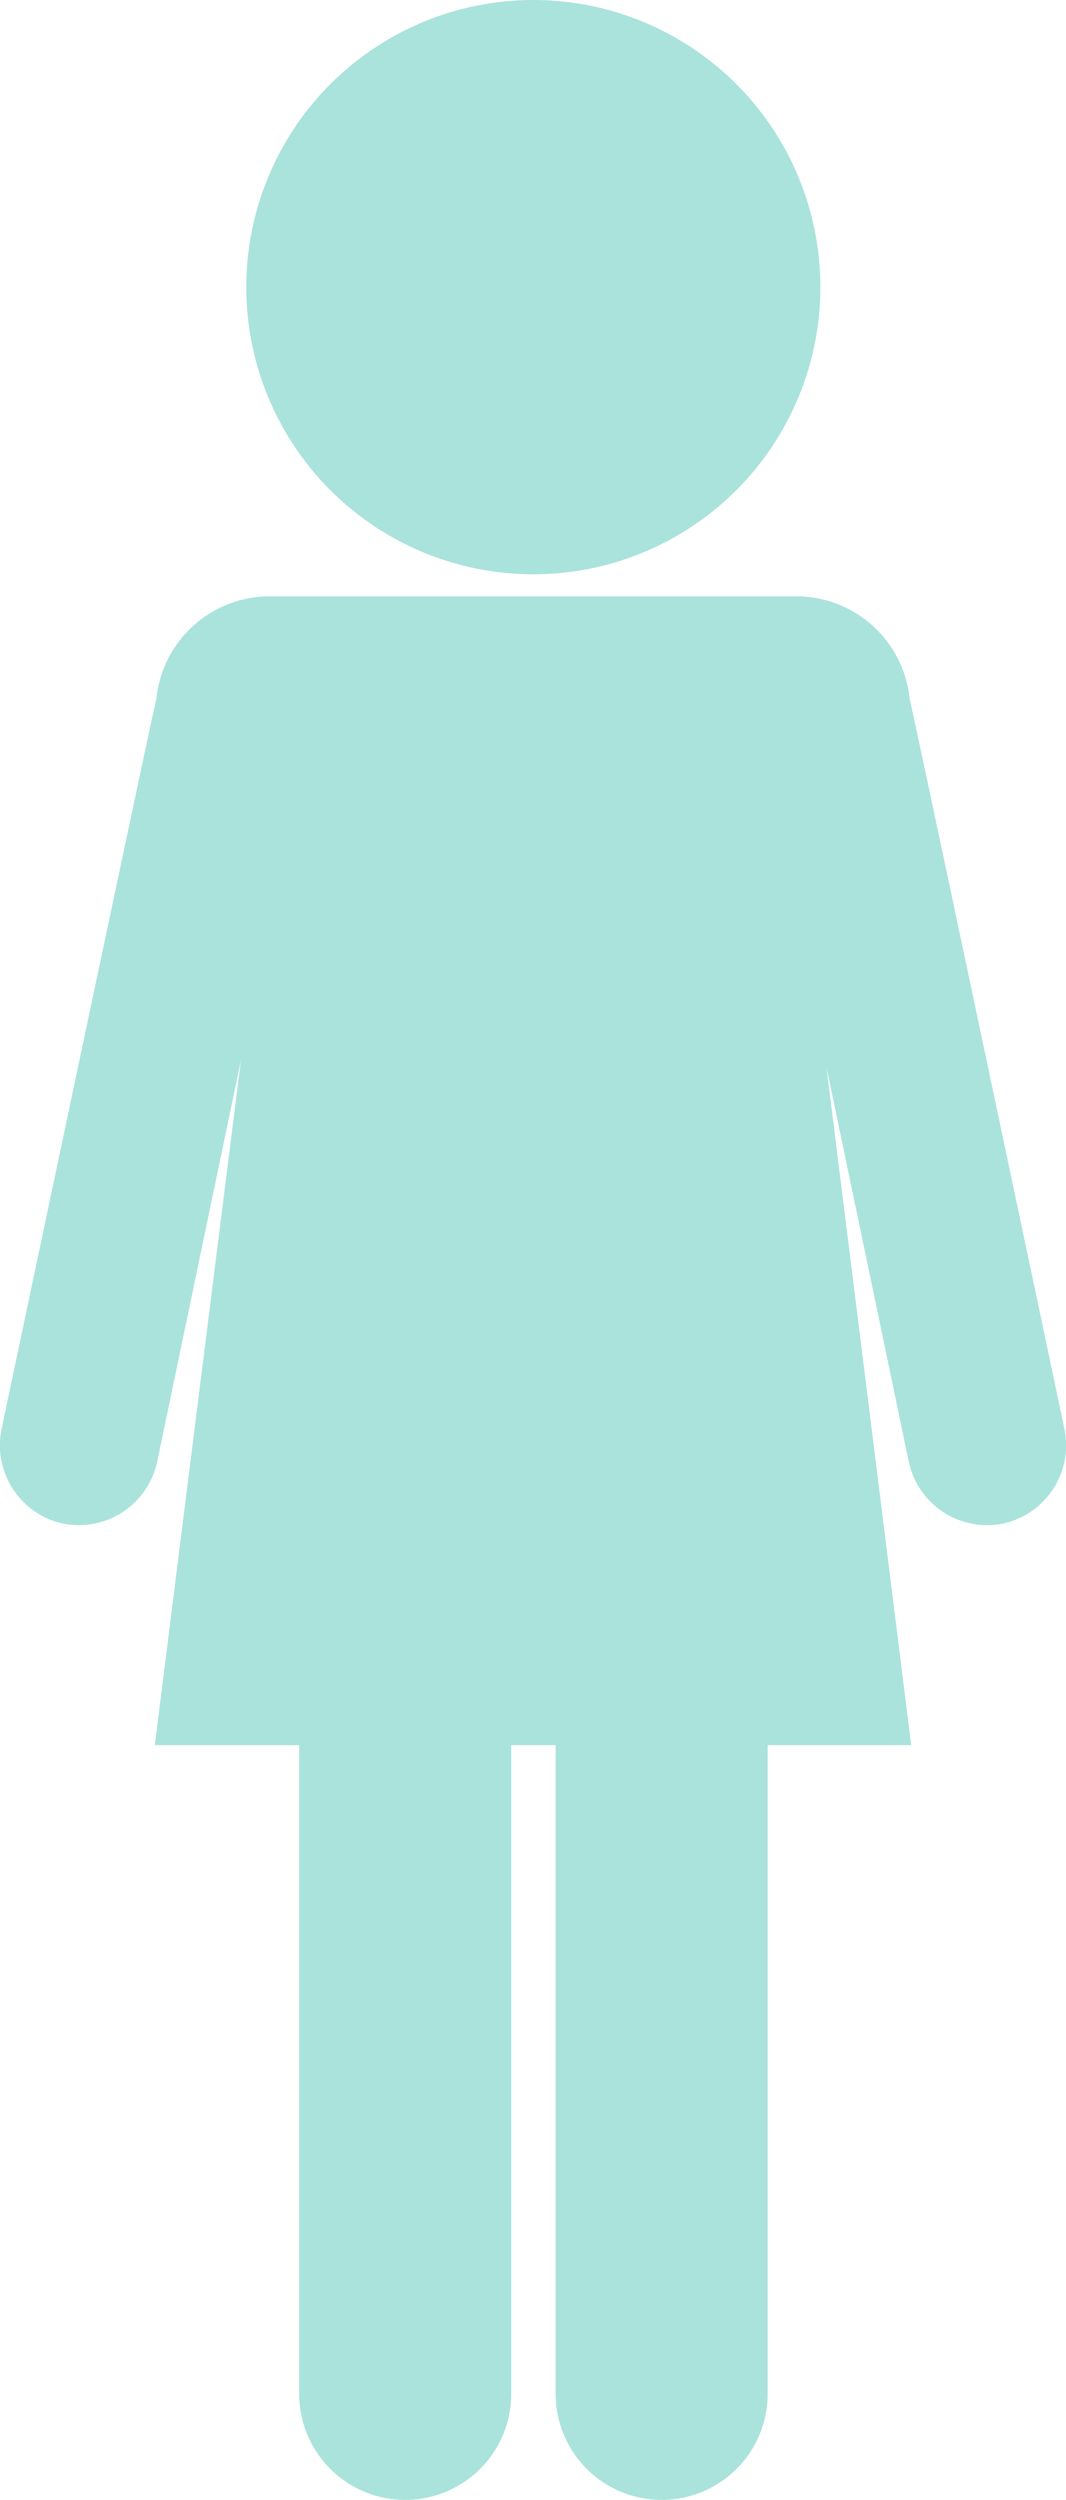
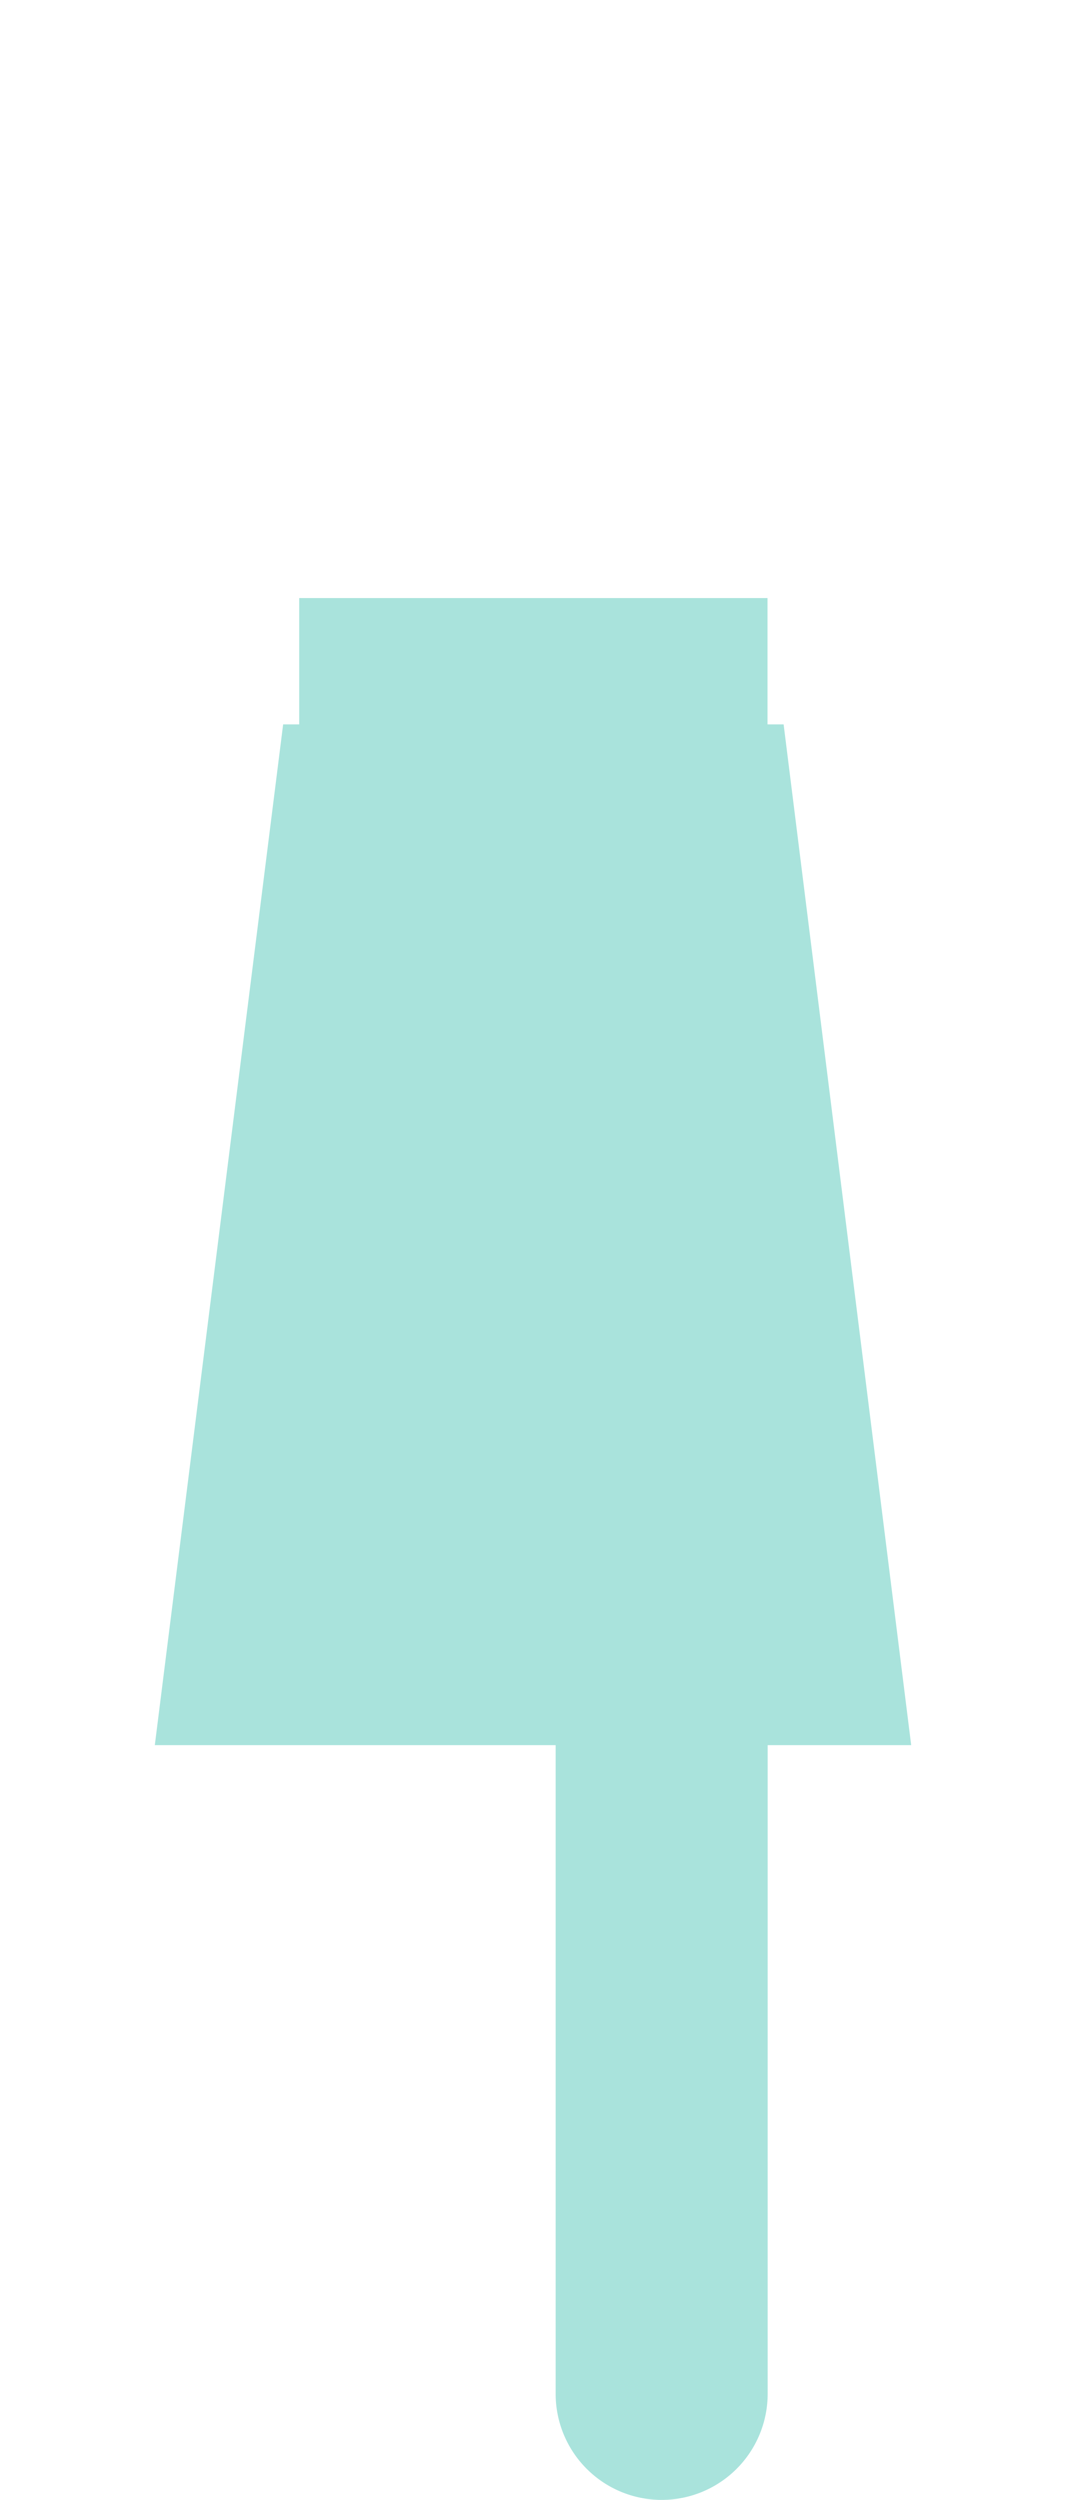
<svg xmlns="http://www.w3.org/2000/svg" id="img_woman" width="20.967" height="49.153" viewBox="0 0 20.967 49.153">
-   <ellipse id="楕円形_4" data-name="楕円形 4" cx="5.646" cy="5.646" rx="5.646" ry="5.646" transform="translate(4.844)" fill="#a9e3dc" />
  <rect id="長方形_42" data-name="長方形 42" width="9.211" height="19.742" transform="translate(5.885 11.759)" fill="#a9e3dc" />
-   <path id="パス_18" data-name="パス 18" d="M97.108,760.174s-3.026-14.34-3.041-14.337a2.242,2.242,0,0,0-2.127-2.018H81.377a2.242,2.242,0,0,0-2.127,2.018c-.016,0-3.041,14.337-3.041,14.337a1.576,1.576,0,0,0,1.206,1.875h0a1.576,1.576,0,0,0,1.855-1.235L82.216,746.7H91.1l2.946,14.114a1.576,1.576,0,0,0,1.855,1.235h0A1.576,1.576,0,0,0,97.108,760.174Z" transform="translate(-76.175 -732.092)" fill="#a9e3dc" />
  <path id="パス_19" data-name="パス 19" d="M159.2,907.943h0a2.085,2.085,0,0,1-2.085-2.085V890.291h4.17v15.567A2.085,2.085,0,0,1,159.2,907.943Z" transform="translate(-146.186 -858.79)" fill="#a9e3dc" />
-   <path id="パス_20" data-name="パス 20" d="M121.853,907.943h0a2.085,2.085,0,0,1-2.085-2.085V890.291h4.17v15.567A2.085,2.085,0,0,1,121.853,907.943Z" transform="translate(-113.883 -858.79)" fill="#a9e3dc" />
  <path id="パス_21" data-name="パス 21" d="M113.609,782.524H98.732l2.524-20.07H111.1Z" transform="translate(-95.687 -748.211)" fill="#a9e3dc" />
</svg>